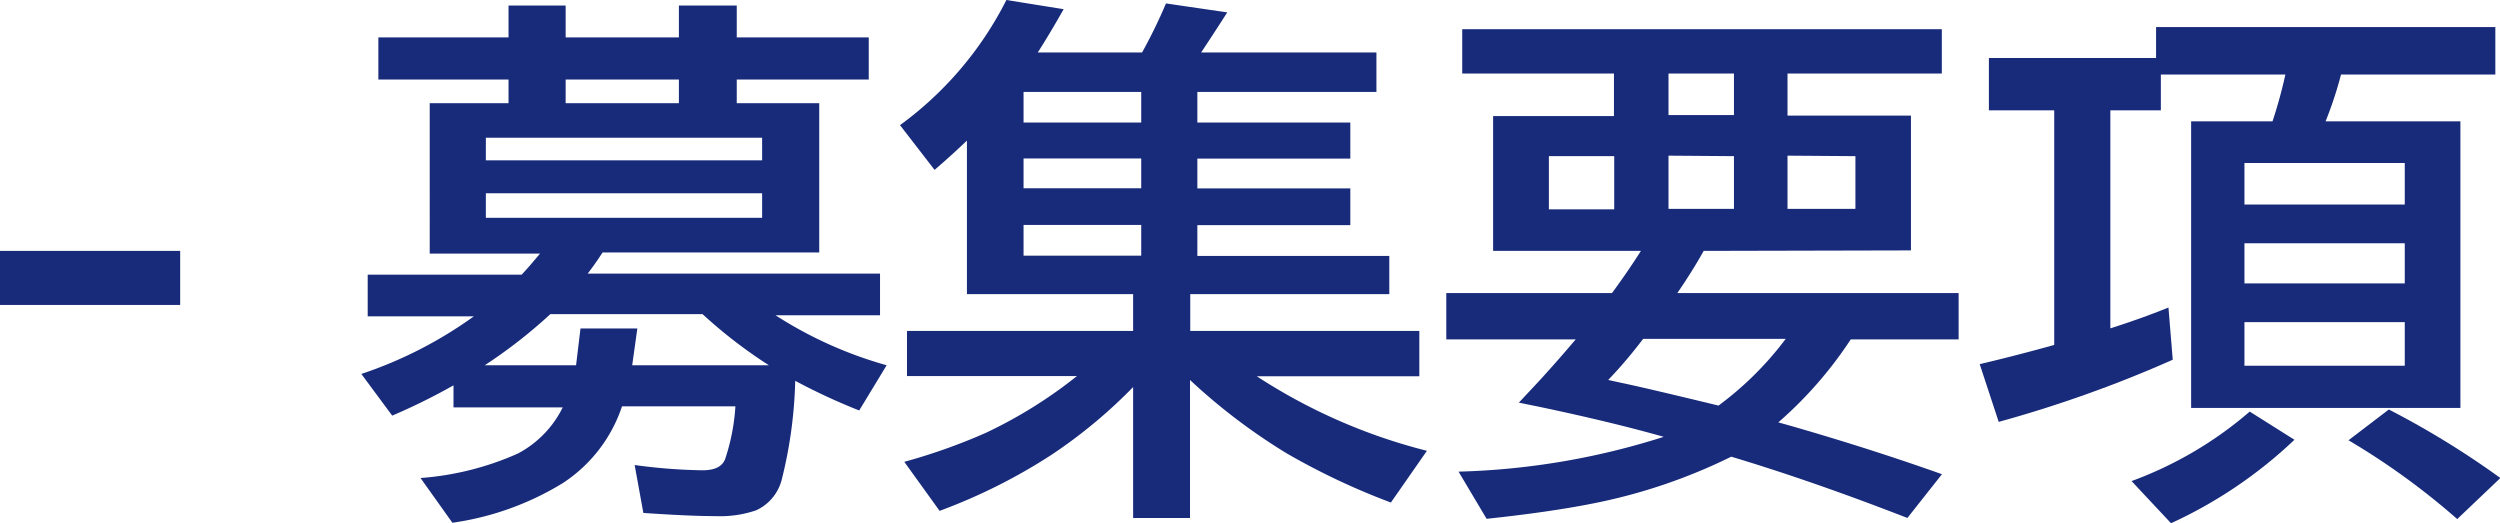
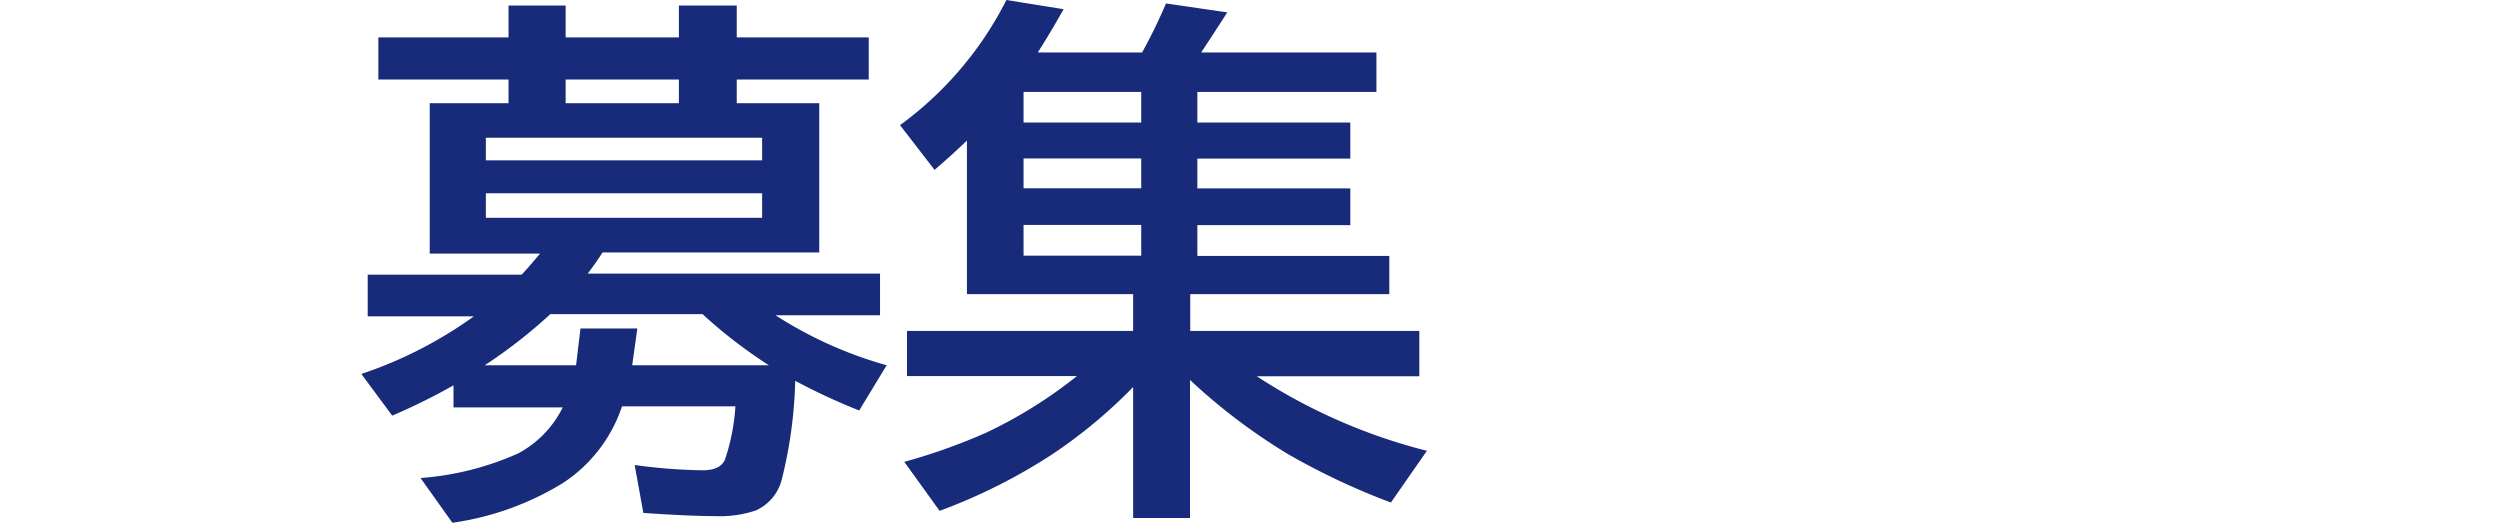
<svg xmlns="http://www.w3.org/2000/svg" viewBox="0 0 203.97 42.69">
  <defs>
    <style>.cls-1{fill:#182b7b;}</style>
  </defs>
  <g id="レイヤー_2" data-name="レイヤー 2">
    <g id="テキスト">
-       <path class="cls-1" d="M0,20.47H14.7v4.41H0Z" />
      <path class="cls-1" d="M60,33.15H50.75a12,12,0,0,1-4.84,6.27,23.5,23.5,0,0,1-9,3.23L34.31,39a23.76,23.76,0,0,0,7.95-2,8.5,8.5,0,0,0,3.65-3.76H37v-1.8a50.85,50.85,0,0,1-5,2.47l-2.52-3.4a34.22,34.22,0,0,0,9.18-4.7H30v-3.4H42.56c.53-.56,1-1.13,1.5-1.72h-9V8.42h6.43V6.49H30.87V3.05H41.49V.45h4.66v2.6h9.24V.45h4.72v2.6H70.88V6.49H60.11V8.42h6.73V20.6H49.16c-.36.56-.76,1.14-1.21,1.72H71.8v3.4H63.27a33.21,33.21,0,0,0,9.07,4.08L70.1,33.49a50,50,0,0,1-5.22-2.42,36.35,36.35,0,0,1-1.11,8.1,3.77,3.77,0,0,1-2.09,2.47,9.11,9.11,0,0,1-3.31.47c-1.41,0-3.38-.09-5.88-.26l-.71-3.91a45.06,45.06,0,0,0,5.52.43c1,0,1.6-.29,1.85-.88A16.68,16.68,0,0,0,60,33.15ZM51.58,29.8H62.73a39.58,39.58,0,0,1-5.41-4.17H44.9a40.73,40.73,0,0,1-5.35,4.17H47l.36-3H52Zm10.6-18.56H39.64v1.84H62.18ZM39.64,15.77v2H62.18v-2ZM55.39,8.42V6.49H46.15V8.42Z" />
      <path class="cls-1" d="M92.45,24H78.89V11.47c-.87.83-1.75,1.63-2.64,2.39l-2.82-3.65A28.58,28.58,0,0,0,82.11,0l4.67.75C86,2.13,85.3,3.3,84.67,4.28h8.51a42.19,42.19,0,0,0,1.95-4l5,.73C99.35,2.23,98.63,3.33,98,4.28H112.3V7.5H97.69V10h12.48v2.94H97.69v2.43h12.48v3H97.69v2.51h15.66V24H97.11v3H115.8v3.7H102.54a45.91,45.91,0,0,0,13.88,6.08L113.48,41A56.7,56.7,0,0,1,105,37a48.25,48.25,0,0,1-7.91-6V42.26H92.45V31.58a41.12,41.12,0,0,1-6.62,5.5,45.83,45.83,0,0,1-9.17,4.6l-2.88-4a48,48,0,0,0,6.64-2.36,37.6,37.6,0,0,0,7.45-4.64H74V27H92.45ZM83.51,7.5V10h9.6V7.5Zm0,5.43v2.43h9.6V12.93Zm0,5.42v2.51h9.6V18.35Z" />
-       <path class="cls-1" d="M139,20.47c-.6,1.08-1.32,2.23-2.15,3.44h22.95v3.78H151a32.84,32.84,0,0,1-5.91,6.77l1.14.32q6.51,1.88,12.21,3.91l-2.82,3.57q-7.71-3-14.37-5a45.24,45.24,0,0,1-11.35,3.83c-2.37.47-5.25.88-8.61,1.24L119,38.48a60.14,60.14,0,0,0,16.74-2.84q-4.23-1.2-10.06-2.43l-1.76-.36,1.31-1.4q1.39-1.48,3.33-3.76H118V23.91h13.52c.8-1.09,1.59-2.23,2.36-3.44H121.82v-11h9.86V6H119.3V2.38h39.13V6H145.84V9.43h10.07v11Zm-7.3-7.73h-5.33v4.34h5.33ZM131.21,31l1,.22q1.89.39,8,1.87a26.62,26.62,0,0,0,5.48-5.44H134.06Q132.67,29.48,131.21,31Zm4.92-21.61h5.34V6h-5.34Zm0,3.31v4.34h5.34V12.74Zm9.71,0v4.34h5.54V12.74Z" />
-       <path class="cls-1" d="M175.91,4.73V2.21h27.68V6.08H191a31.54,31.54,0,0,1-1.26,3.82h11V33.28H178.77V9.9h6.64a37.83,37.83,0,0,0,1.05-3.82H176.3V9h-4.12V26.79c1.66-.53,3.24-1.09,4.74-1.7l.35,4.26a101.16,101.16,0,0,1-14.2,5.07l-1.55-4.71q2.55-.6,5.22-1.33l.86-.24V9h-5.33V4.73Zm-2,34.52a31.09,31.09,0,0,0,9.64-5.67l3.65,2.3a37,37,0,0,1-10.07,6.81Zm9.21-25.95v3.39H196.2V13.3Zm0,6.55v3.27H196.2V19.85Zm0,6.43v3.56H196.2V26.28Zm17.36,16.07a58.7,58.7,0,0,0-8.87-6.43l3.29-2.51A70.82,70.82,0,0,1,204,39Z" />
    </g>
  </g>
</svg>